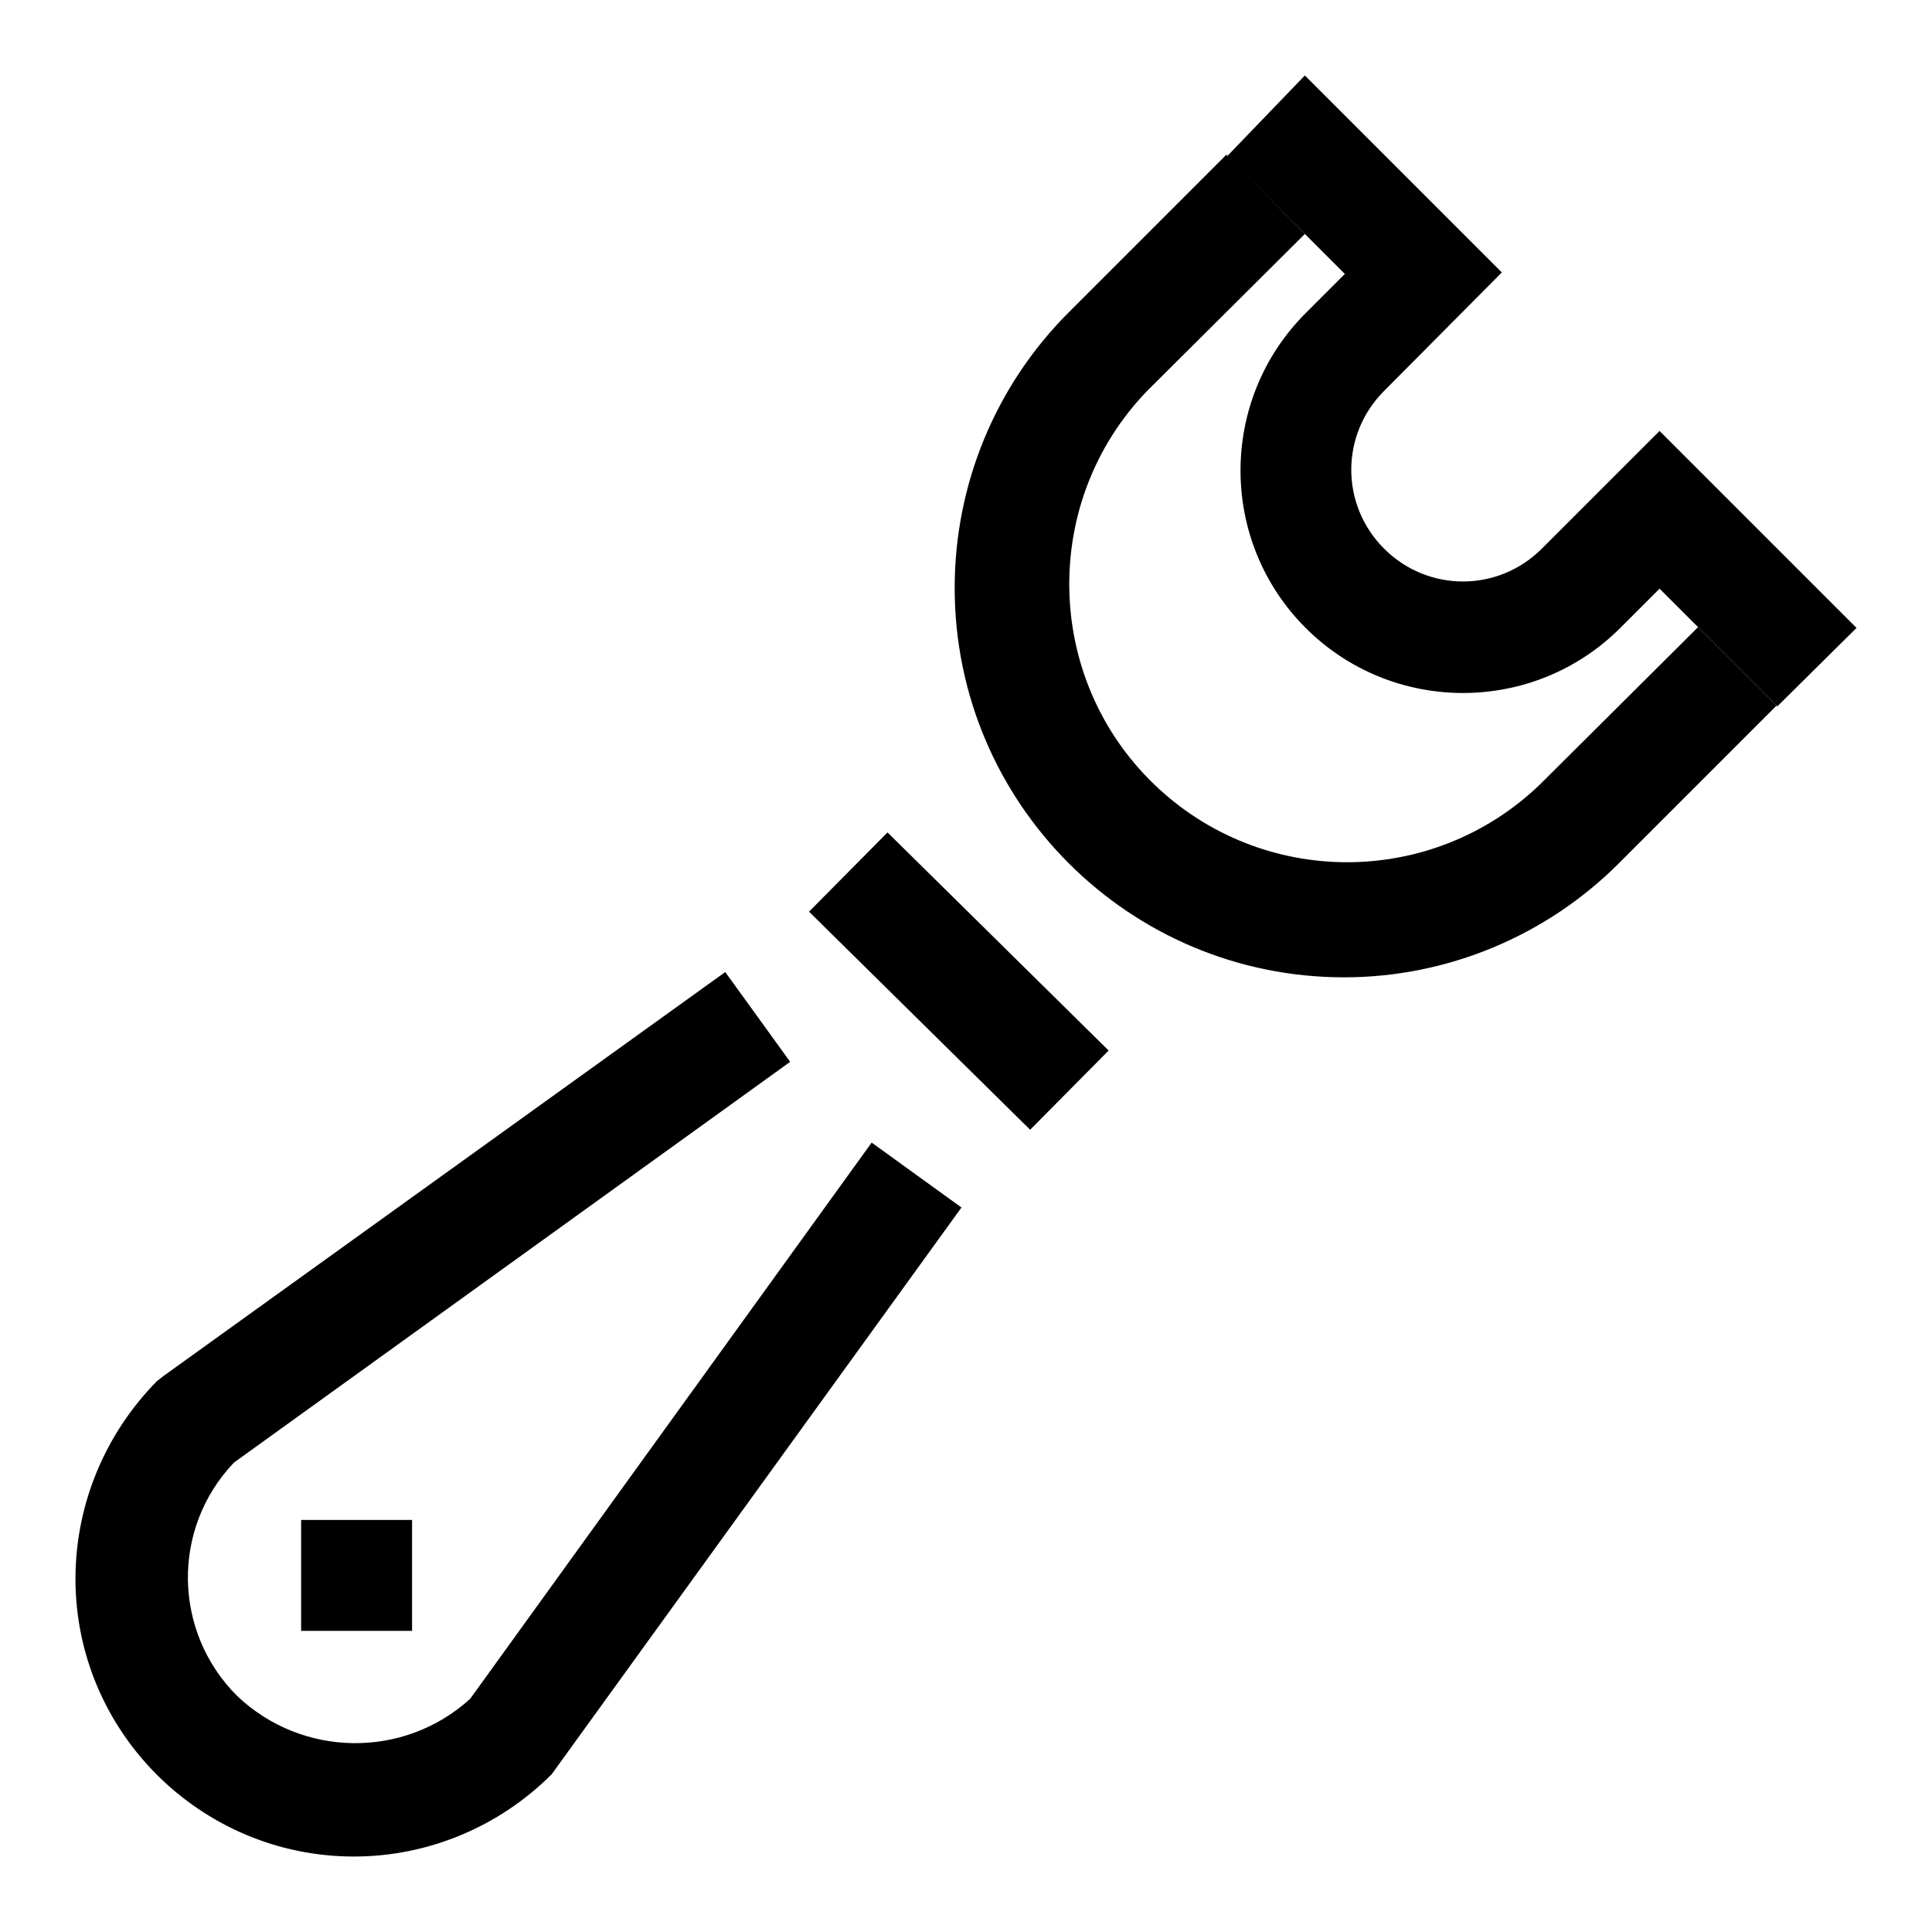
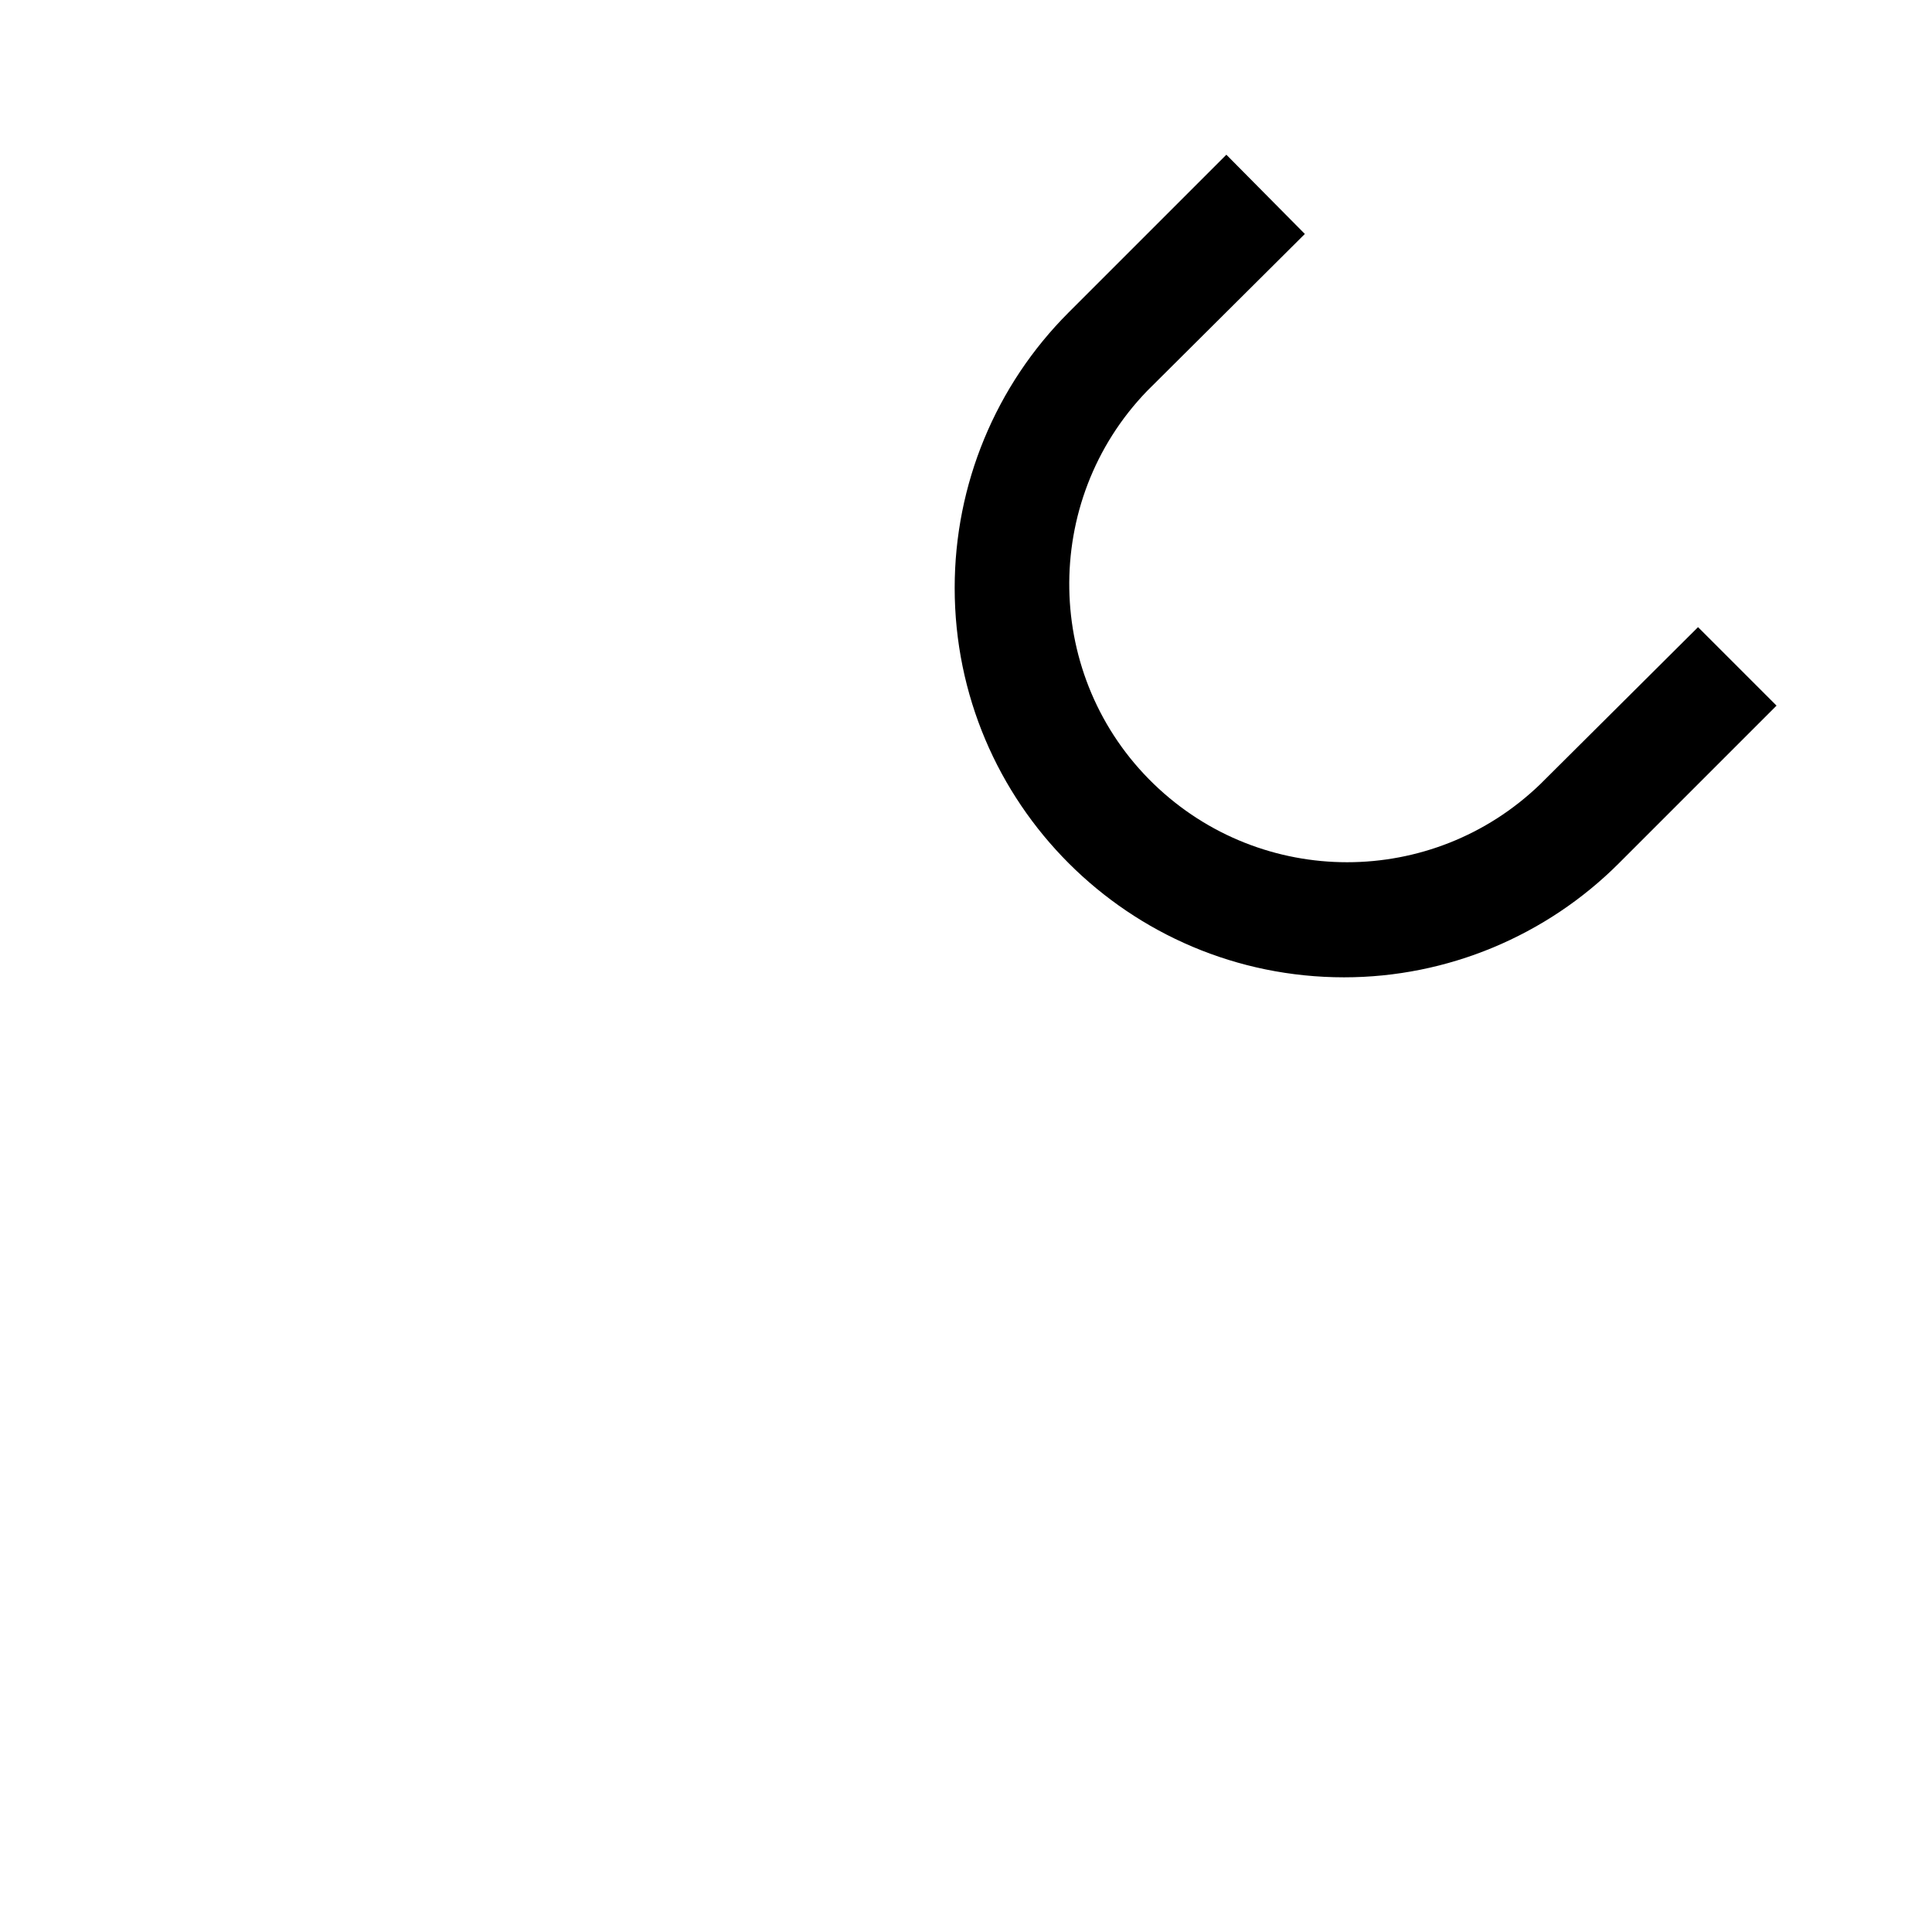
<svg xmlns="http://www.w3.org/2000/svg" version="1.1" x="0px" y="0px" viewBox="0 0 256 256" enable-background="new 0 0 256 256" xml:space="preserve">
  <g>
    <path fill="#000000" d="M178.1,129.5c-28.5,0-51.6-23.1-51.6-51.6c0-13.7,5.4-26.8,15.1-36.5l20.9-20.9L172.9,31L152,51.8 c-14.1,14.6-13.7,38,0.9,52.1c14.3,13.8,36.9,13.8,51.2,0L225,83.1l10.4,10.4l-20.9,20.9C204.9,124,191.8,129.5,178.1,129.5 L178.1,129.5z" />
-     <path fill="#000000" d="M235.5,93.6l-15.6-15.6l-5.2,5.2c-11.5,11.5-30.2,11.5-41.7,0c-11.5-11.5-11.5-30.2,0-41.7l5.2-5.2 l-15.6-15.6L172.9,10L199,36.1l-15.6,15.7c-5.8,5.8-5.8,15.1,0,20.9s15.1,5.8,20.9,0l15.6-15.6L246,83.2L235.5,93.6z M39.9,201.4 h14.7v14.7H39.9V201.4z M107.2,120.8l10.4-10.5l29.3,28.9l-10.4,10.5L107.2,120.8z" />
-     <path fill="#000000" d="M46.9,246C26.6,246,10,229.5,10,209.2c0-9.8,3.9-19.2,10.8-26.2l0.9-0.7l74.4-53.5l8.6,11.9L31,193.8 c-8.3,8.7-8.1,22.4,0.4,30.9c8.6,8.2,22.1,8.4,30.9,0.4l53.2-73.7l11.9,8.6l-54.3,75.1C66.2,242,56.8,246,46.9,246z" />
  </g>
</svg>